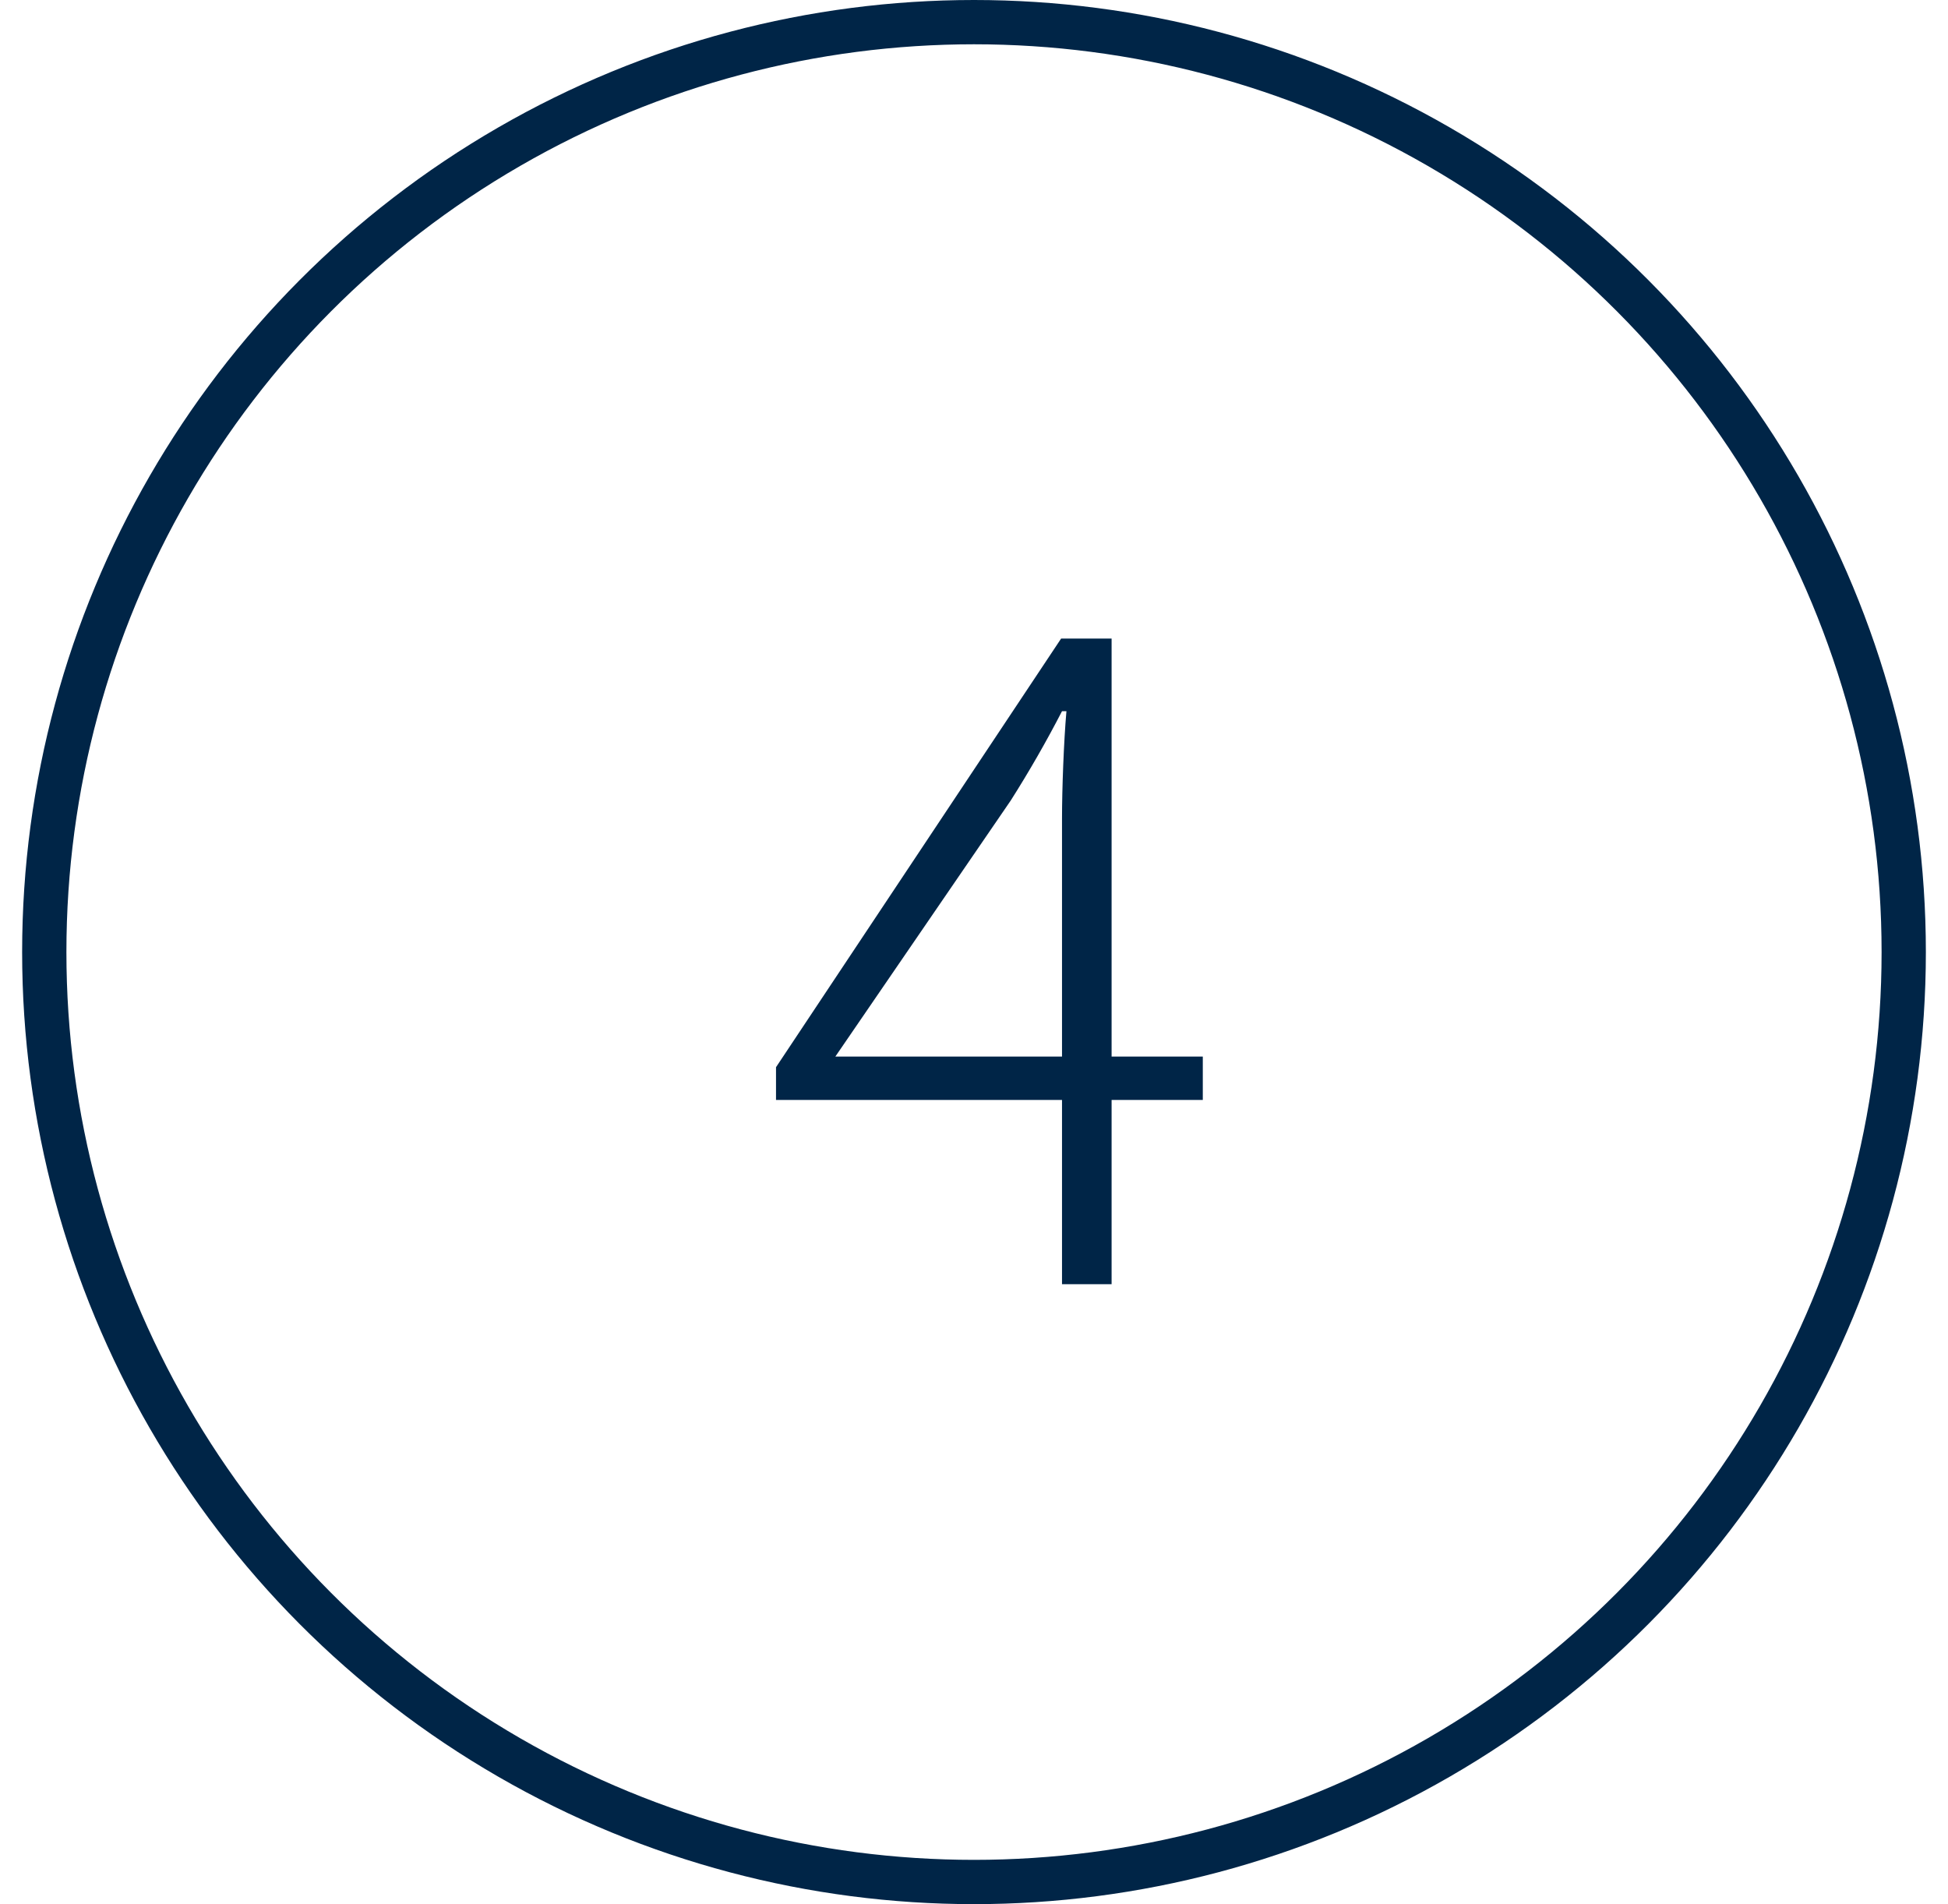
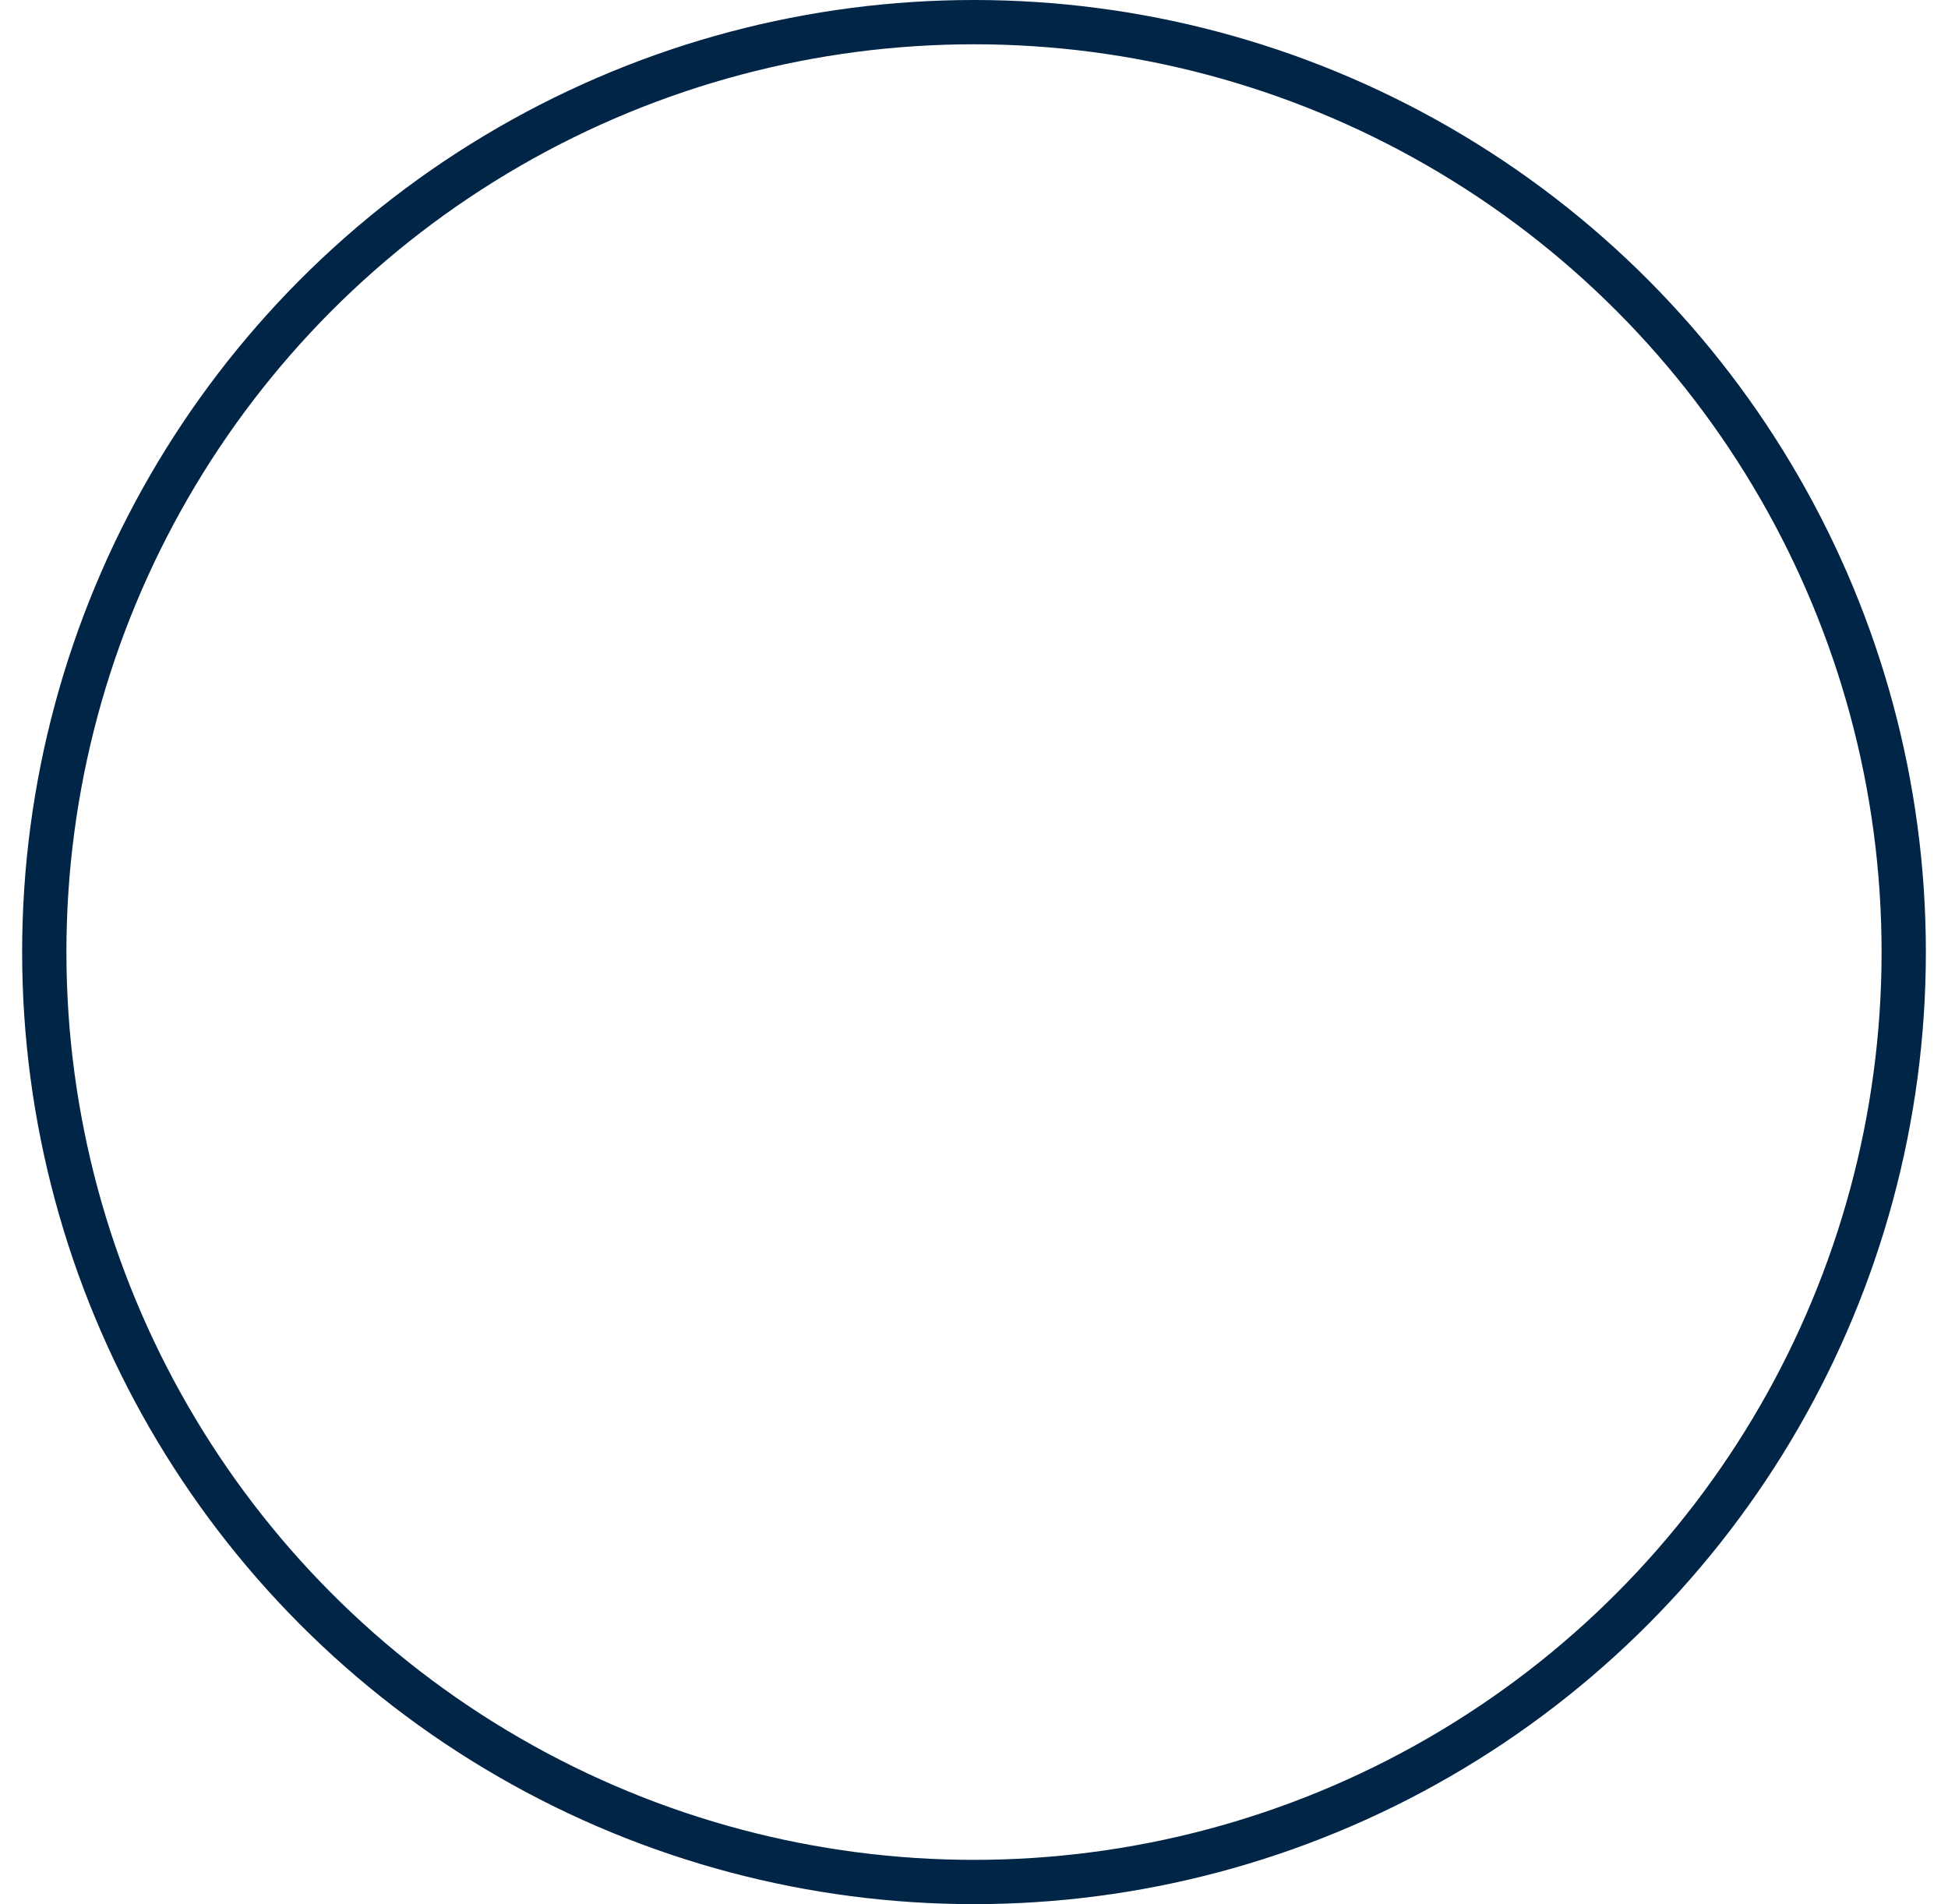
<svg xmlns="http://www.w3.org/2000/svg" width="44" height="43" viewBox="0 0 44 43" fill="none">
  <circle cx="22" cy="21.5" r="21" stroke="#002547" />
-   <path d="M18.868 23.86H23.988V18.48C23.988 17.82 24.028 16.74 24.088 16.06H23.988C23.648 16.72 23.248 17.42 22.828 18.08L18.868 23.86ZM23.988 29V24.84H17.528V24.1L23.968 14.42H25.108V23.86H27.168V24.84H25.108V29H23.988Z" fill="#002547" />
</svg>